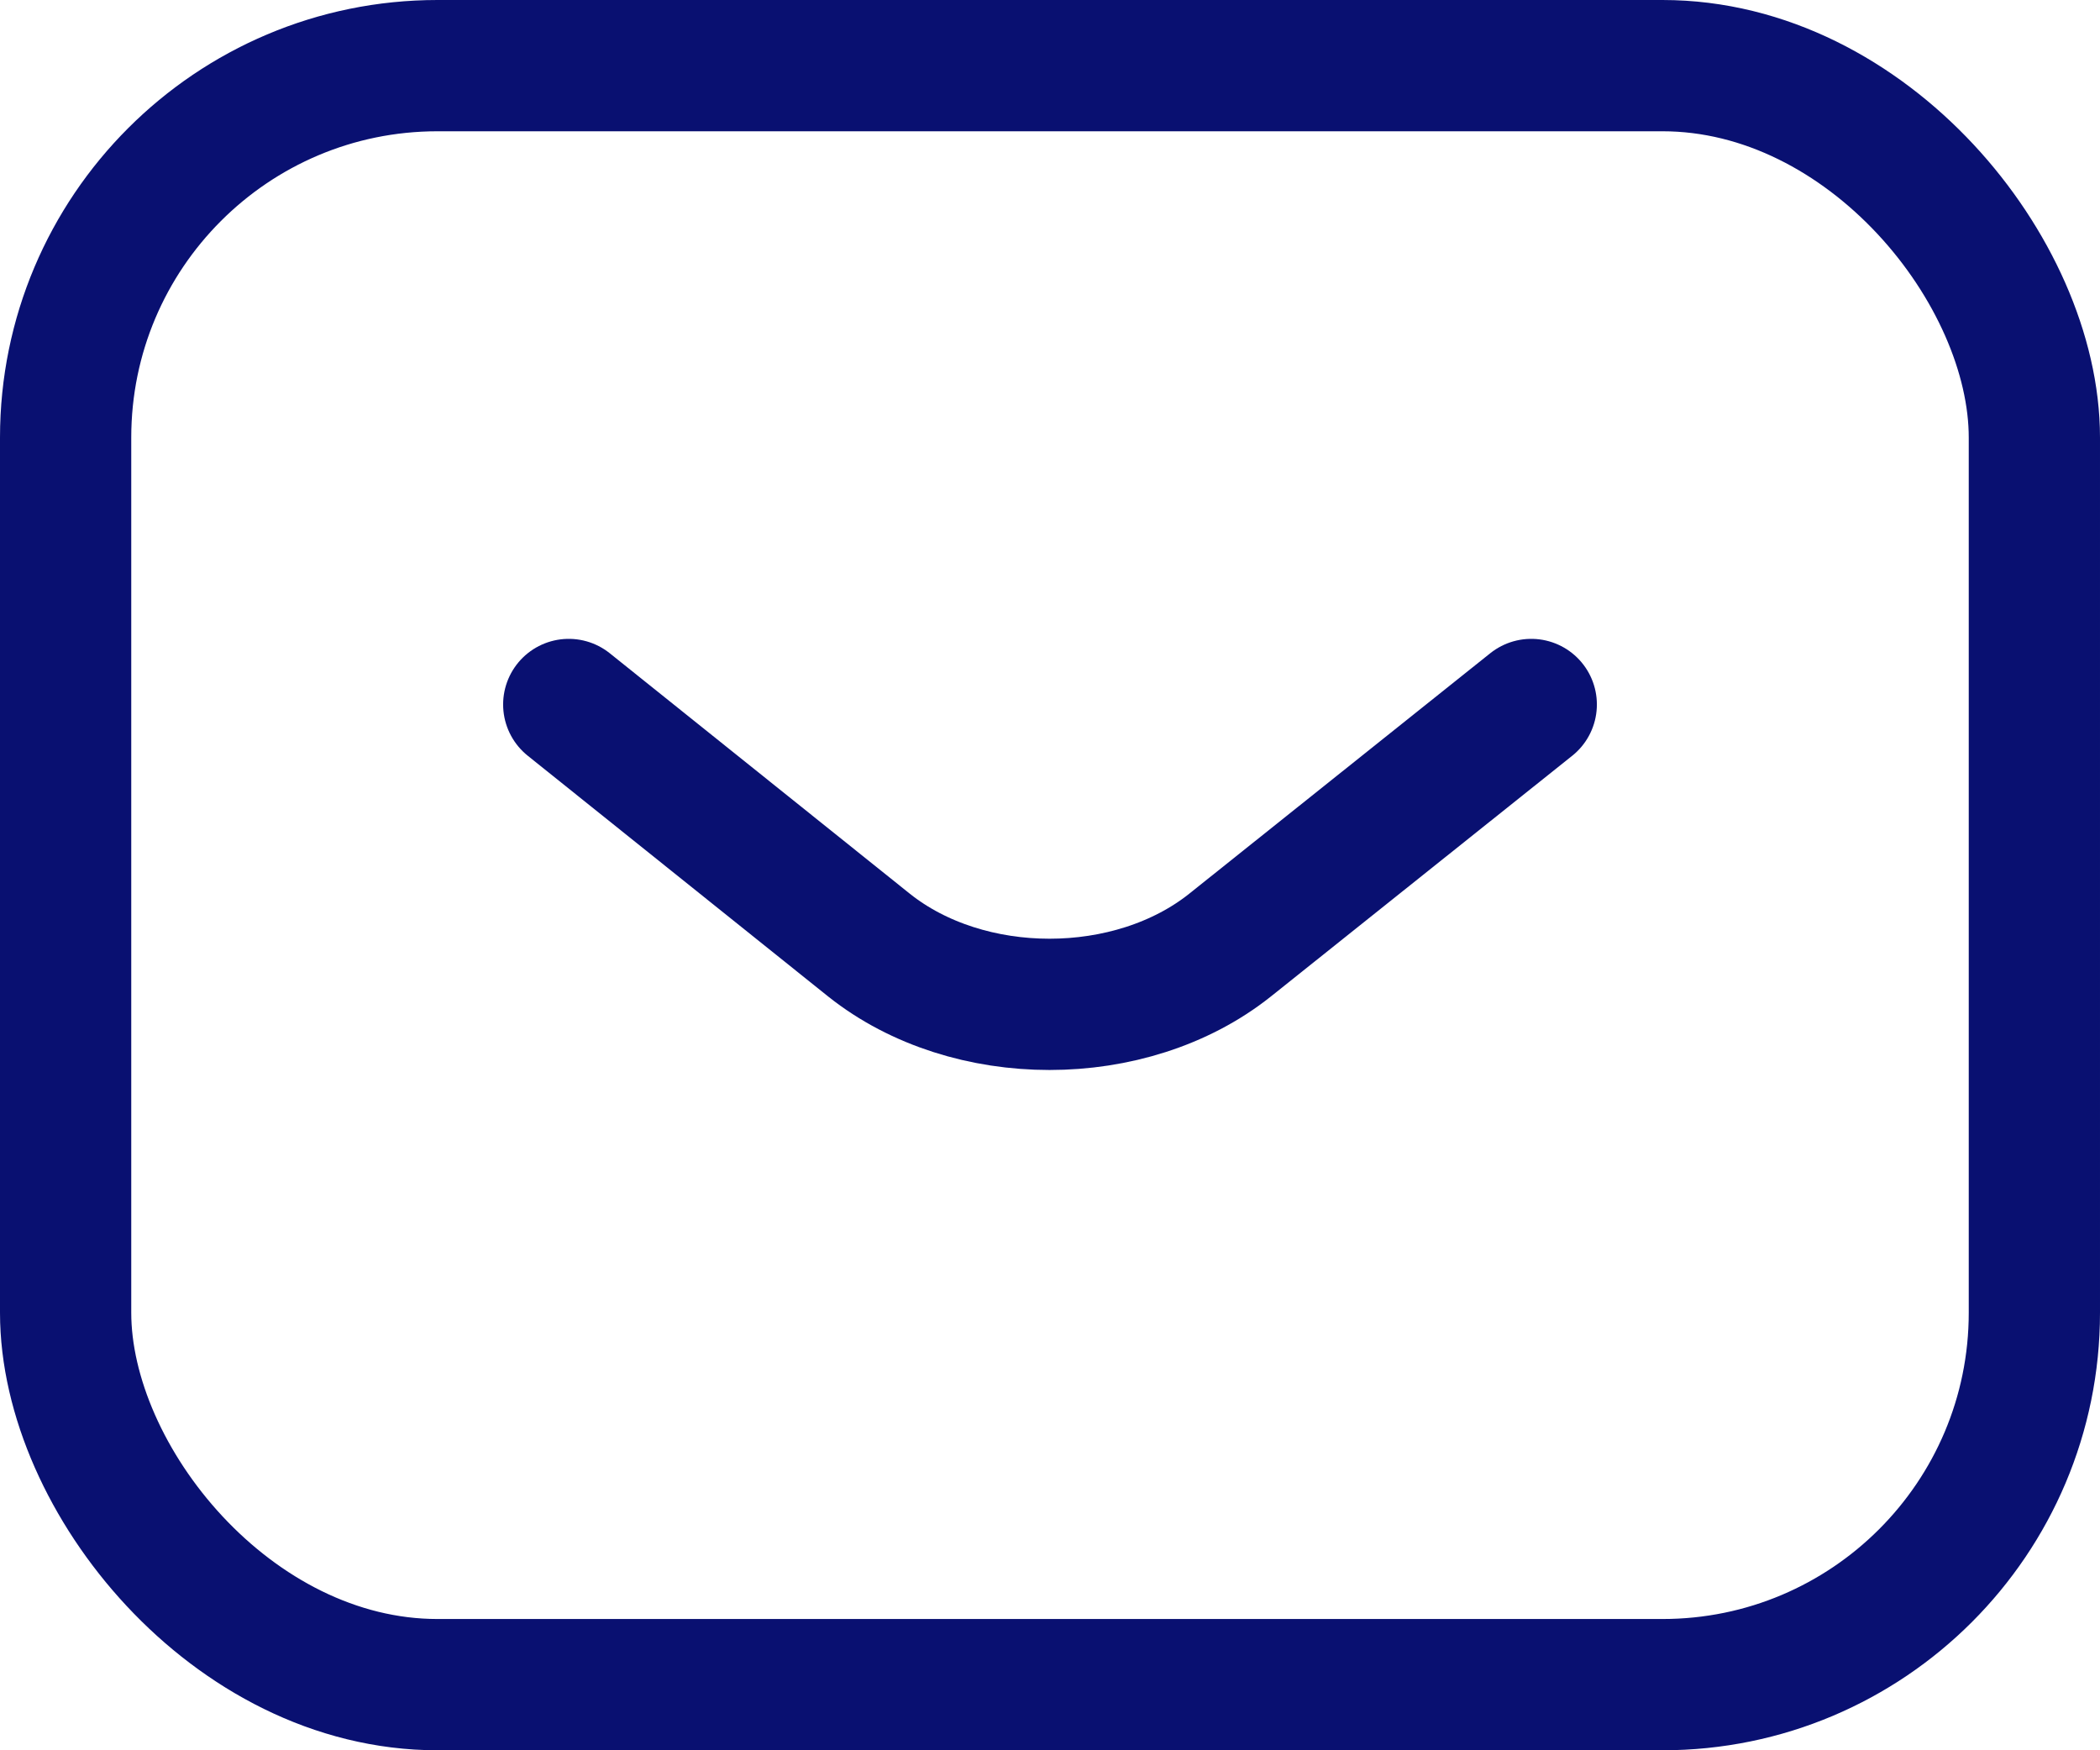
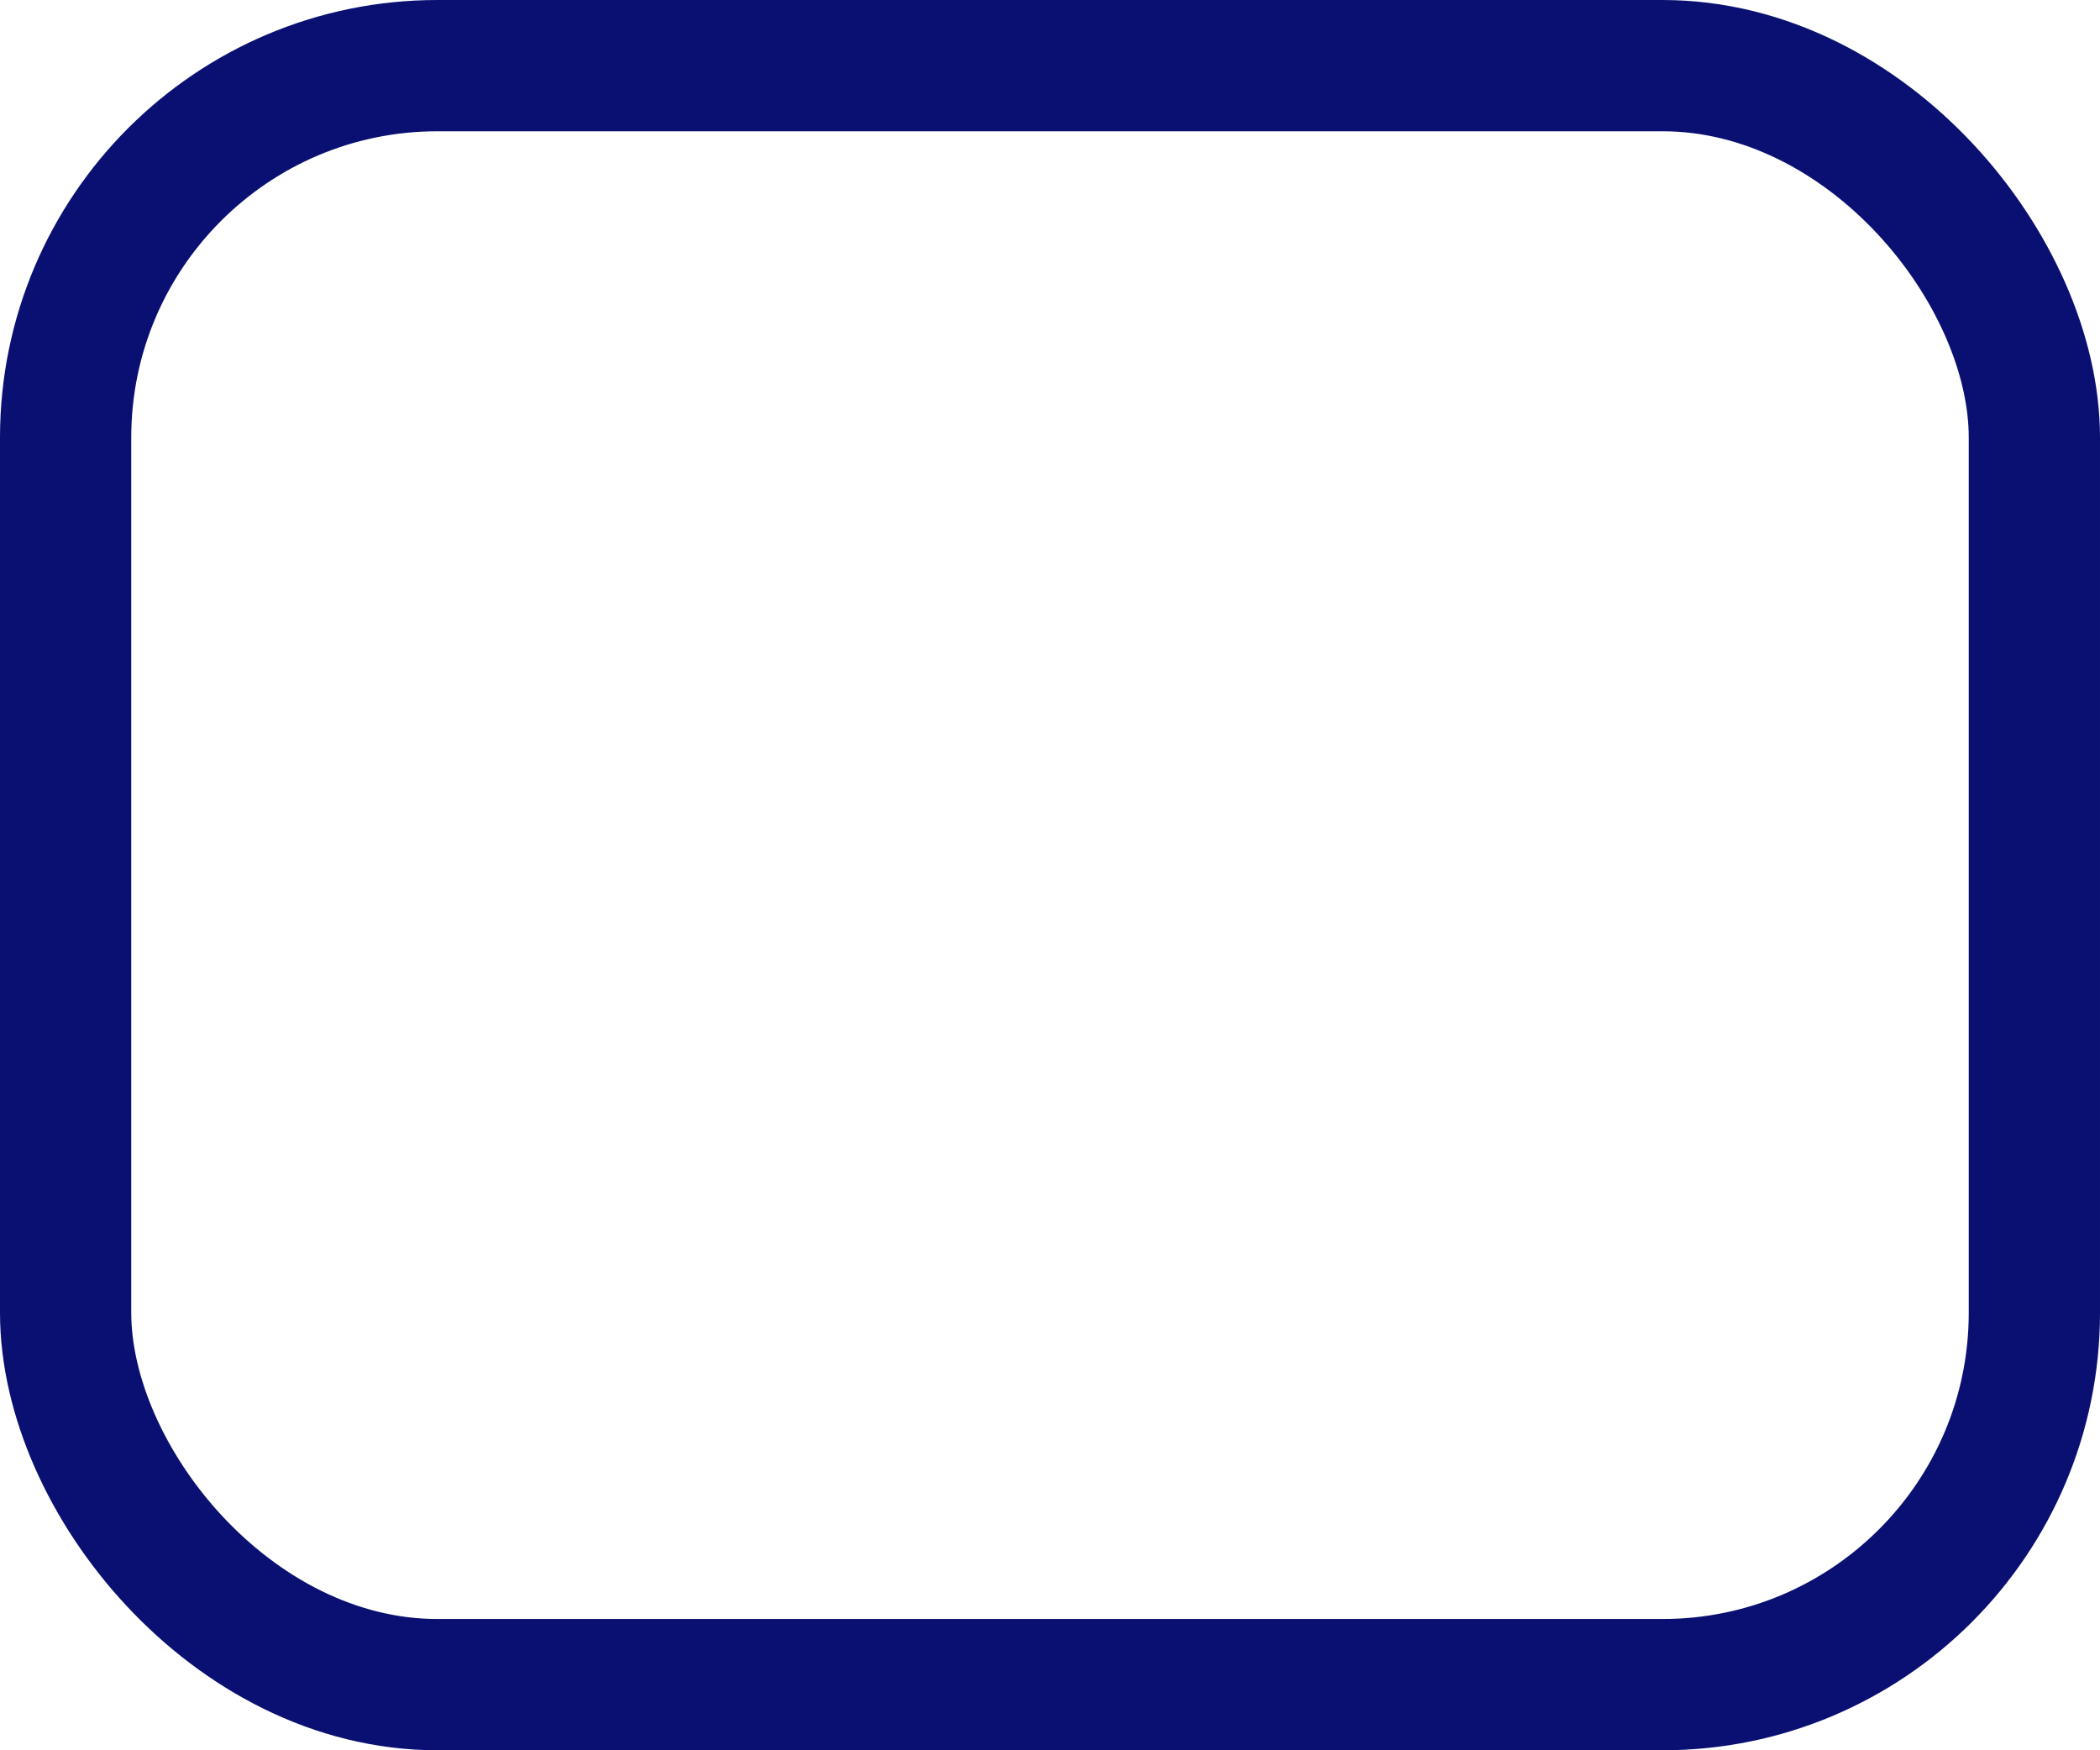
<svg xmlns="http://www.w3.org/2000/svg" width="24" height="20" viewBox="0 0 24 20" fill="none">
  <rect x="0.75" y="0.75" width="22.5" height="18.5" rx="4.25" stroke="#091071" stroke-width="1.5" />
-   <path d="M17.5 8.05L14.057 10.8C12.924 11.702 11.065 11.702 9.932 10.8L6.5 8.05" stroke="#091071" stroke-width="1.5" stroke-miterlimit="10" stroke-linecap="round" stroke-linejoin="round" />
</svg>